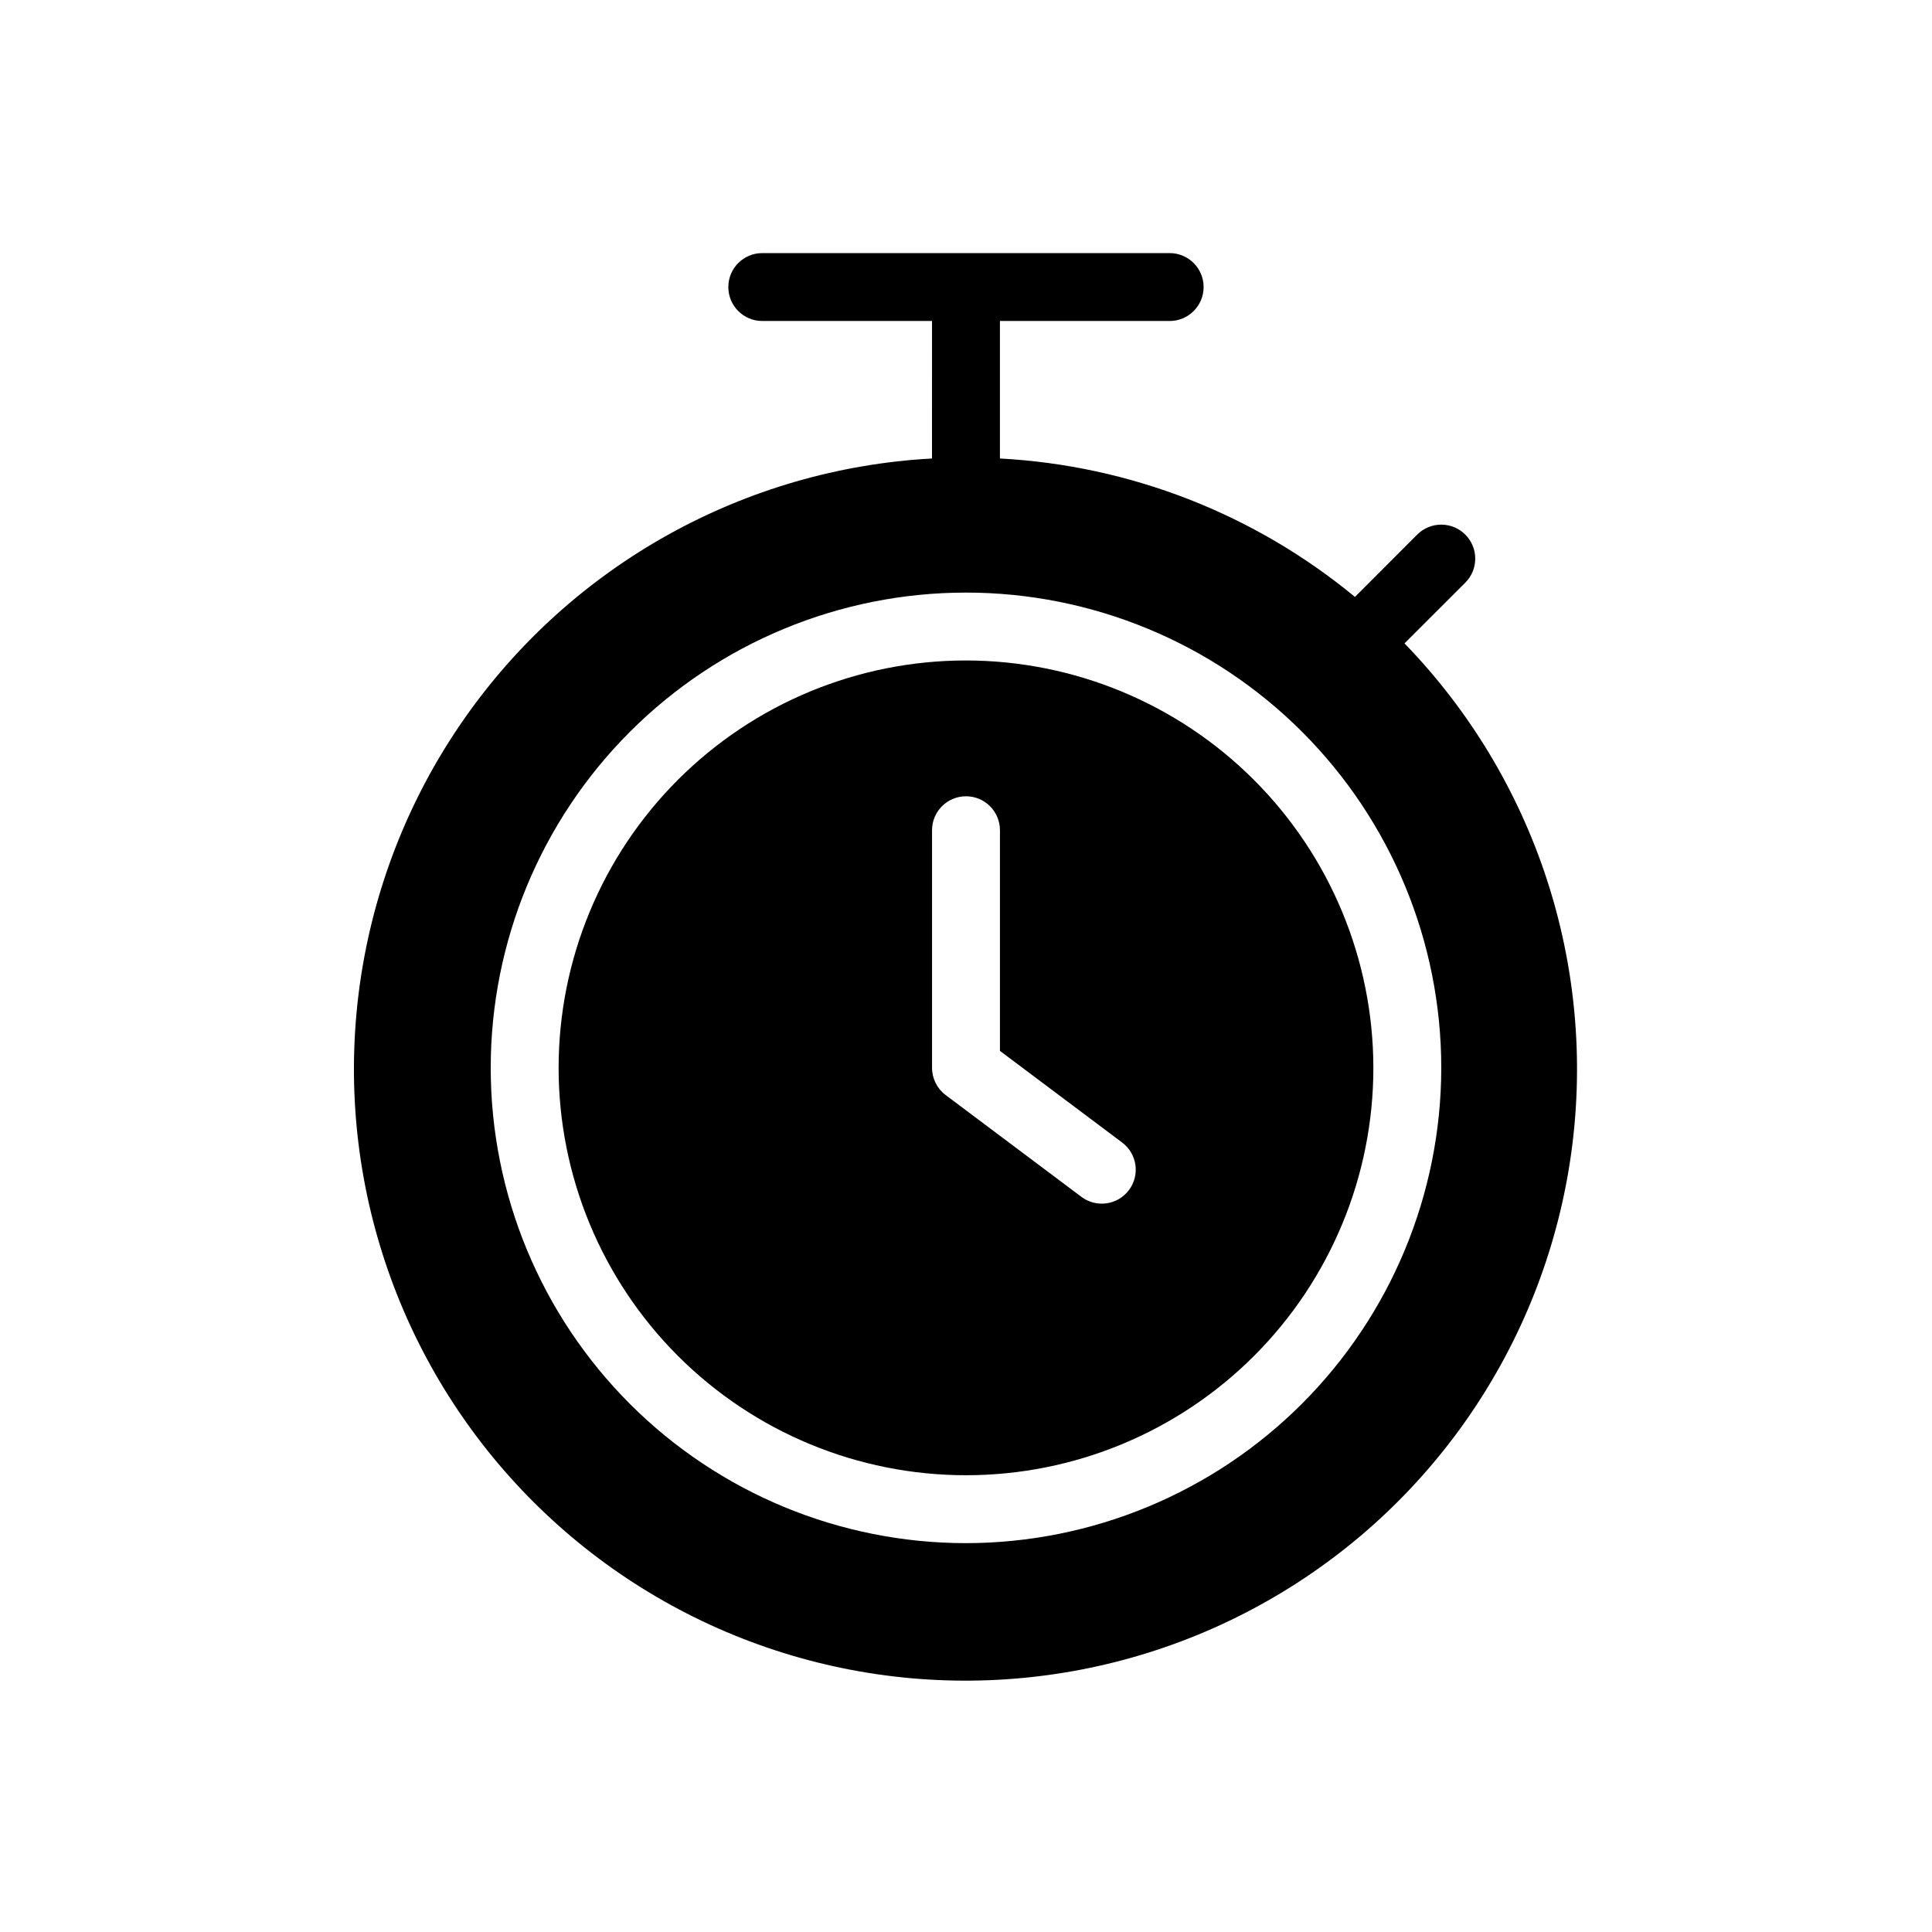
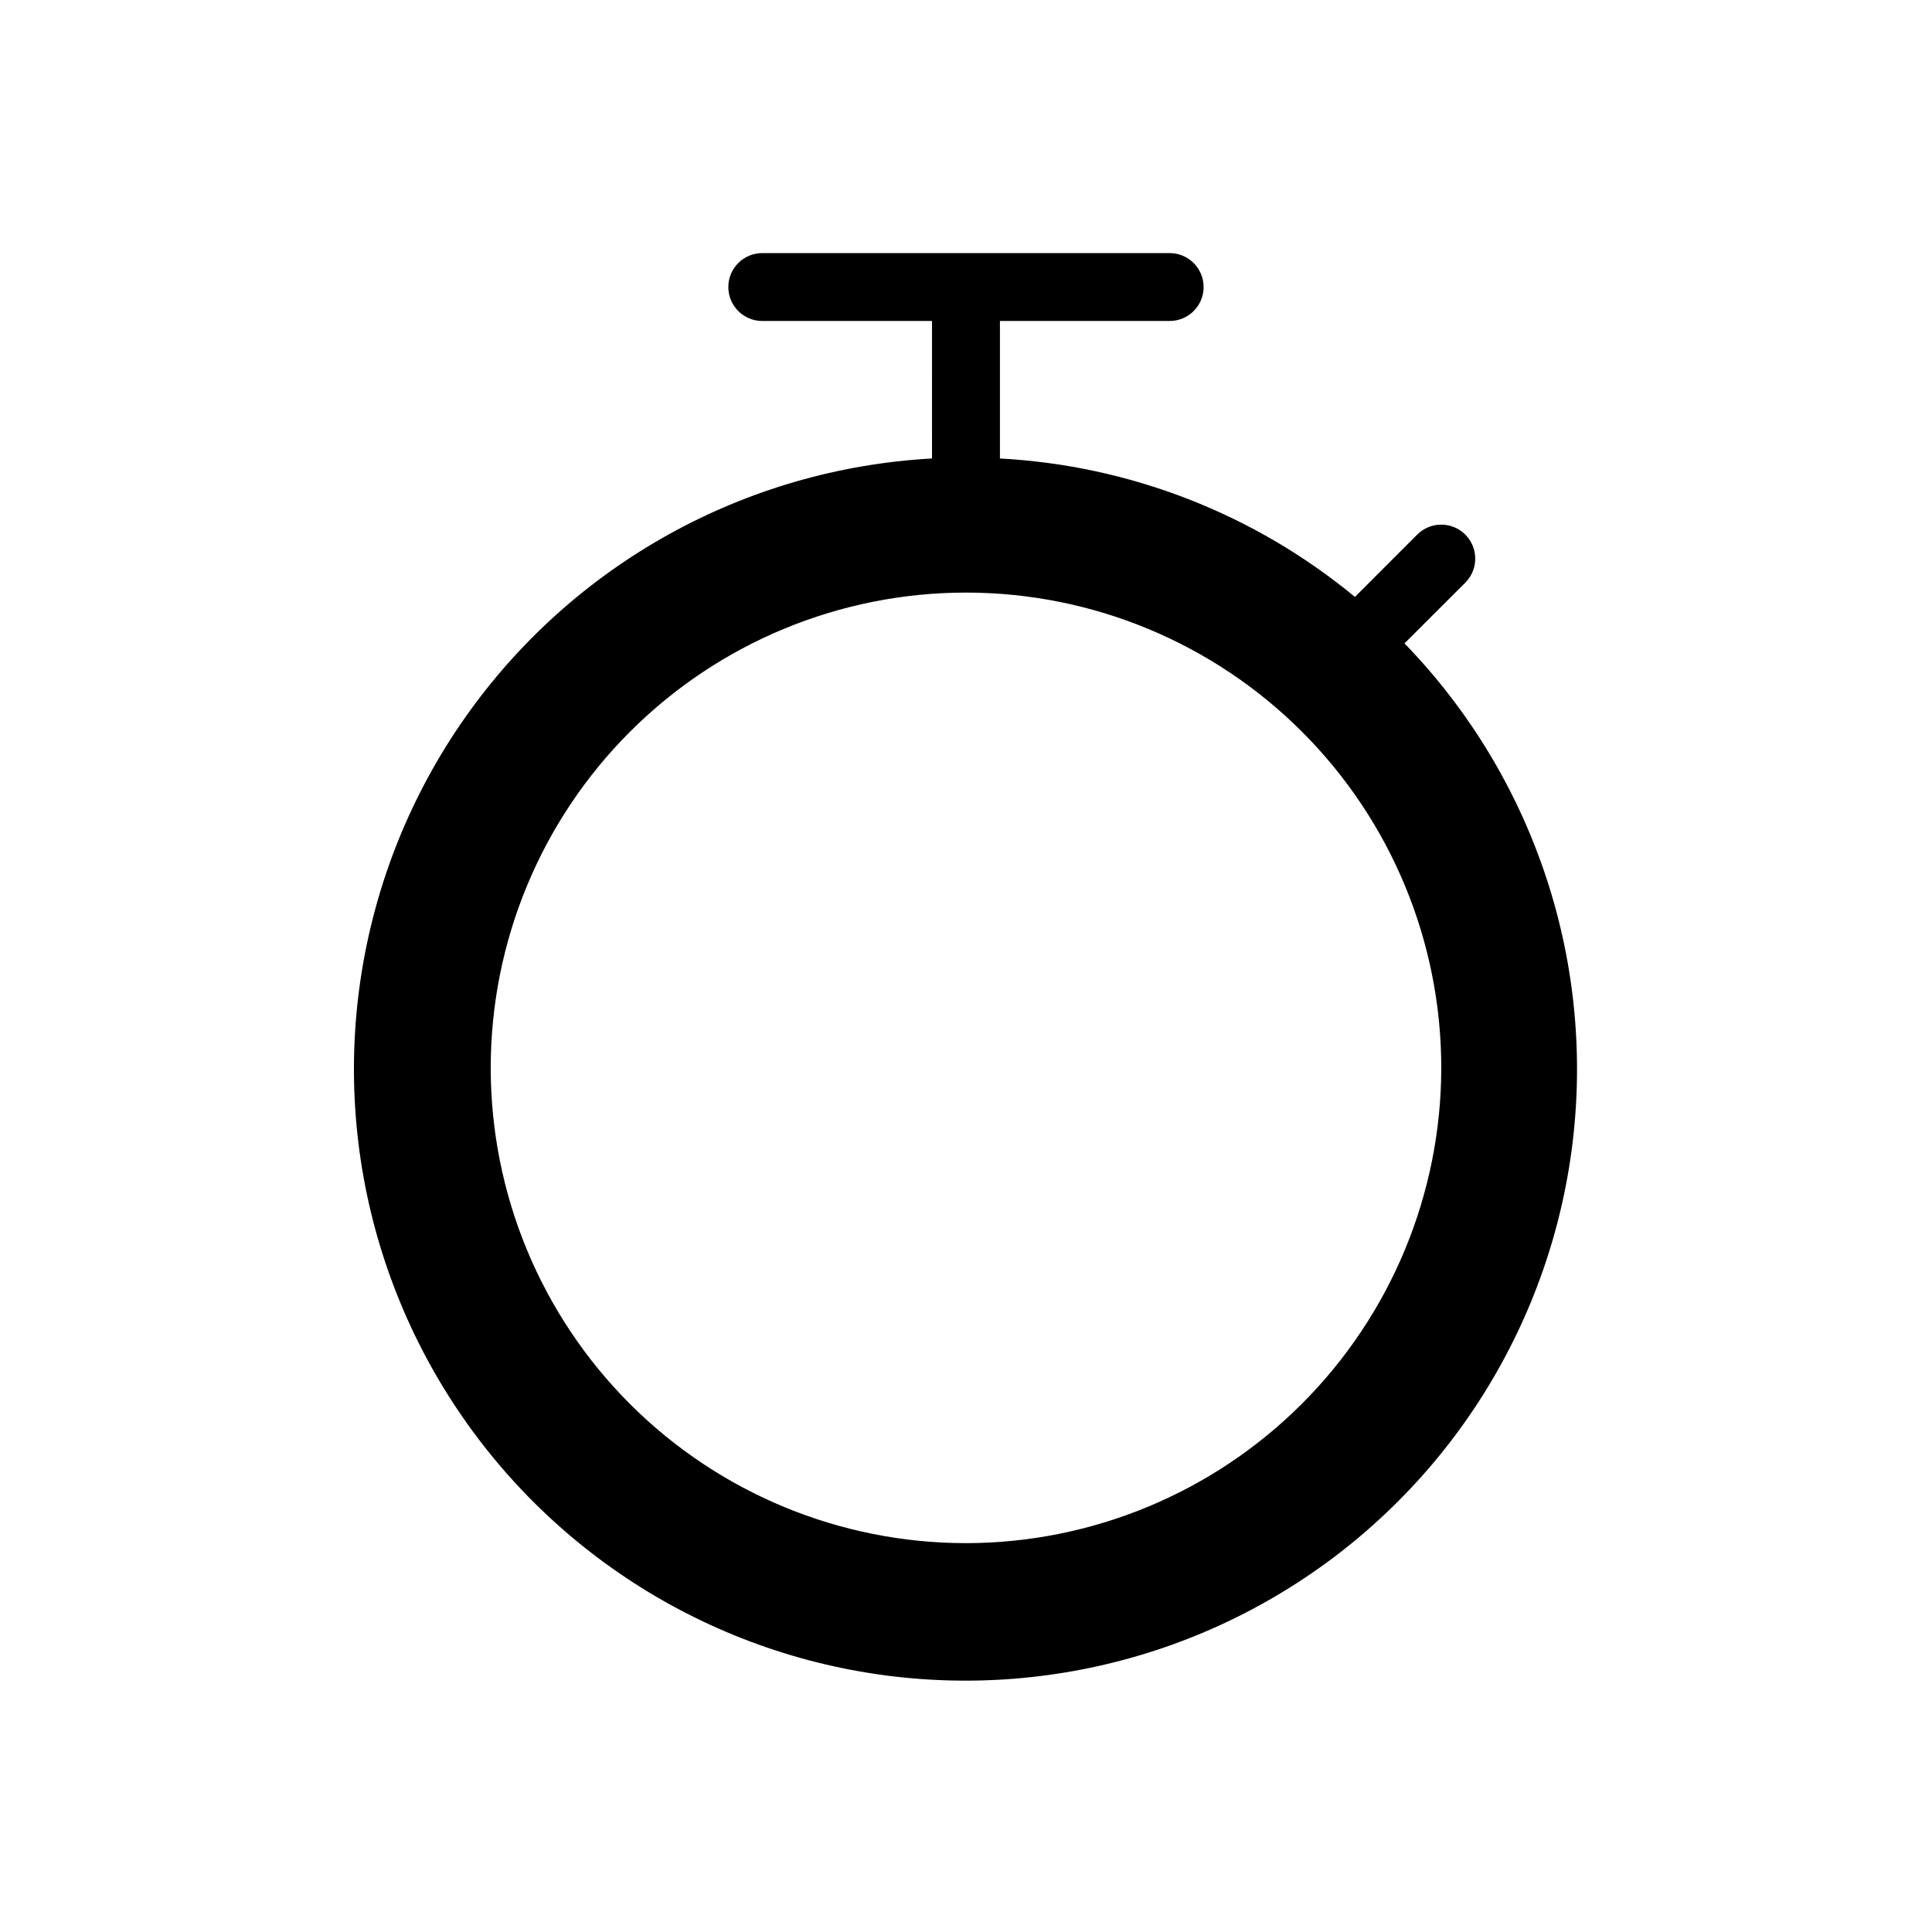
<svg xmlns="http://www.w3.org/2000/svg" fill="#000000" width="800px" height="800px" version="1.1" viewBox="144 144 512 512">
  <g>
-     <path d="m400 319.03c-28.633 0-56.094 11.375-76.34 31.621-20.246 20.246-31.621 47.707-31.621 76.34 0 28.633 11.375 56.094 31.621 76.34s47.707 31.621 76.34 31.621 56.09-11.375 76.336-31.621c20.246-20.246 31.621-47.707 31.621-76.34-0.027-28.625-11.41-56.066-31.652-76.309-20.238-20.238-47.684-31.621-76.305-31.652zm43.184 140.35c-2.984 3.977-8.621 4.781-12.598 1.801l-35.988-26.988h0.004c-2.266-1.699-3.602-4.367-3.602-7.199v-62.977c0-4.969 4.031-8.996 9-8.996s8.996 4.027 8.996 8.996v58.477l32.387 24.289v0.004c3.977 2.981 4.781 8.621 1.801 12.594z" />
    <path d="m516.21 314.5 16.105-16.086c3.519-3.519 3.519-9.223 0-12.742-3.519-3.516-9.223-3.516-12.738 0l-16.5 16.52c-26.625-21.984-59.605-34.844-94.086-36.688v-36.438h44.98c4.969 0 9-4.027 9-8.996s-4.031-8.996-9-8.996h-107.96c-4.969 0-8.996 4.027-8.996 8.996s4.027 8.996 8.996 8.996h44.984l-0.004 36.438c-49.645 2.723-95.289 28.082-123.83 68.793-28.543 40.711-36.816 92.273-22.445 139.87 14.371 47.598 49.793 85.965 96.094 104.08 46.301 18.117 98.355 13.98 141.21-11.227 42.859-25.203 71.773-68.684 78.445-117.95 6.668-49.27-9.648-98.875-44.262-134.57zm-116.21 238.45c-33.406 0-65.441-13.27-89.062-36.891-23.621-23.621-36.891-55.656-36.891-89.062s13.27-65.441 36.891-89.062c23.621-23.621 55.656-36.891 89.062-36.891 33.402 0 65.441 13.27 89.059 36.891 23.621 23.621 36.891 55.656 36.891 89.062-0.035 33.395-13.32 65.406-36.93 89.02-23.613 23.613-55.629 36.895-89.02 36.934z" />
  </g>
</svg>